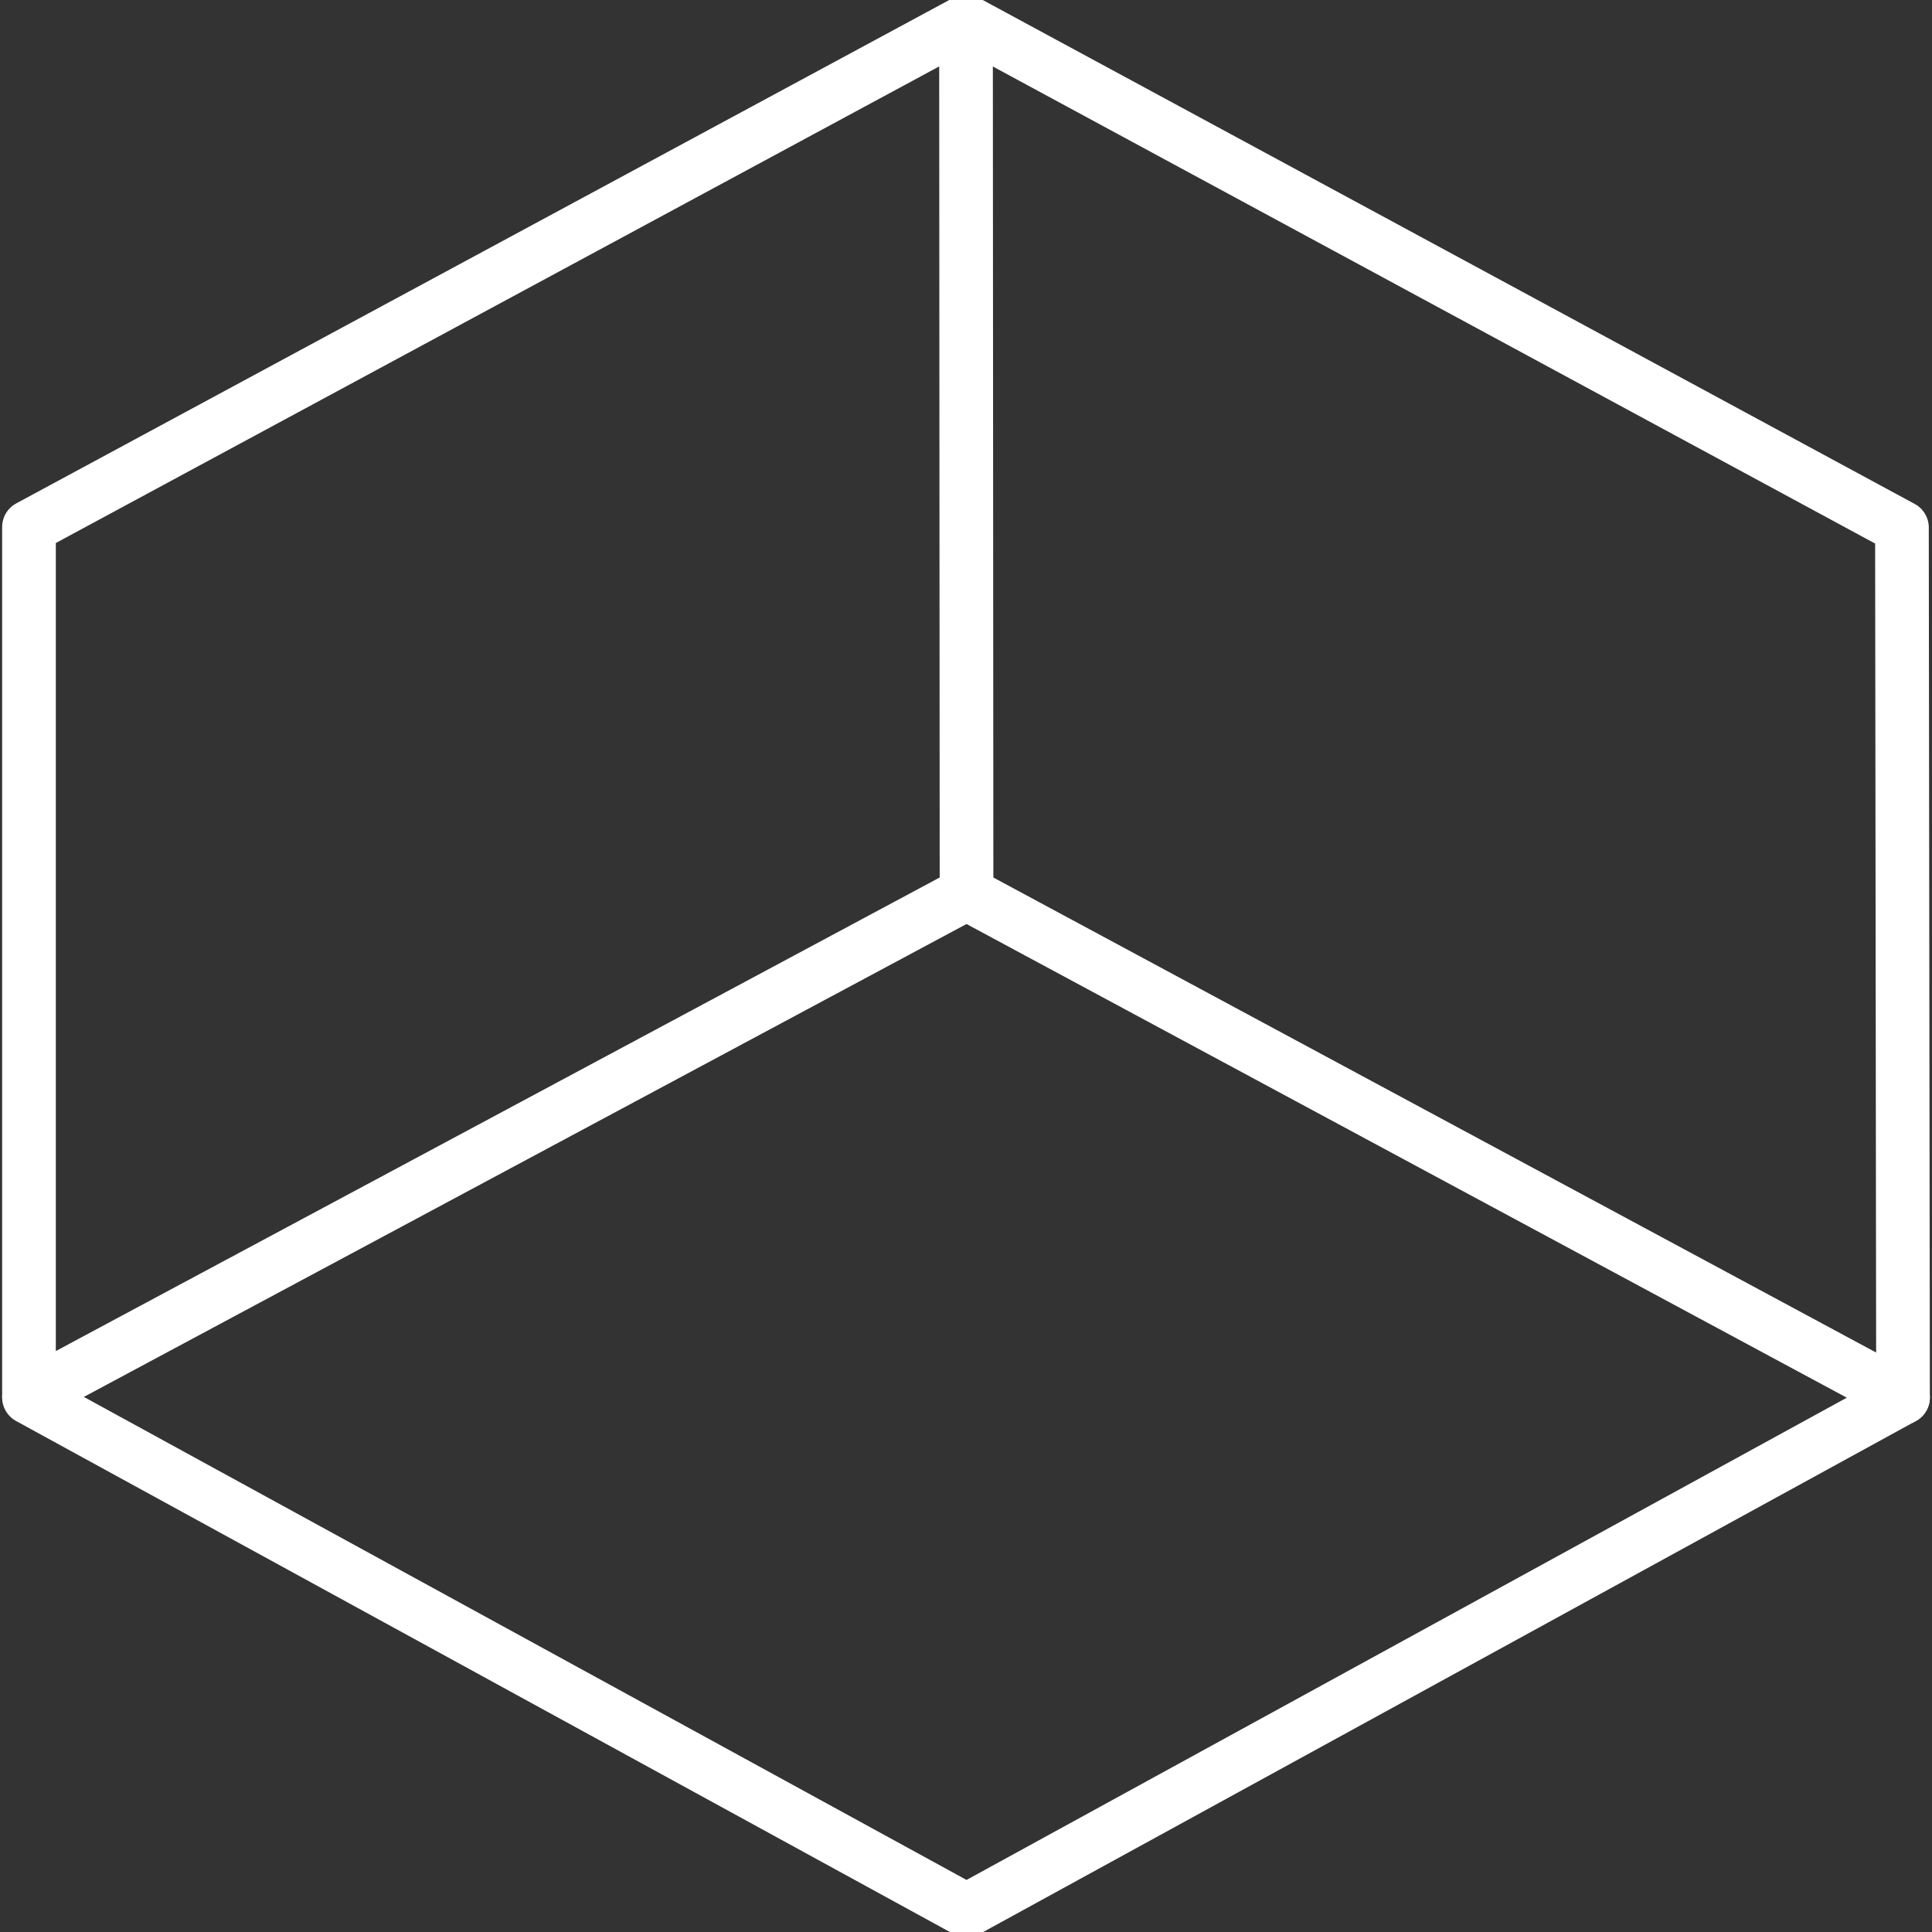
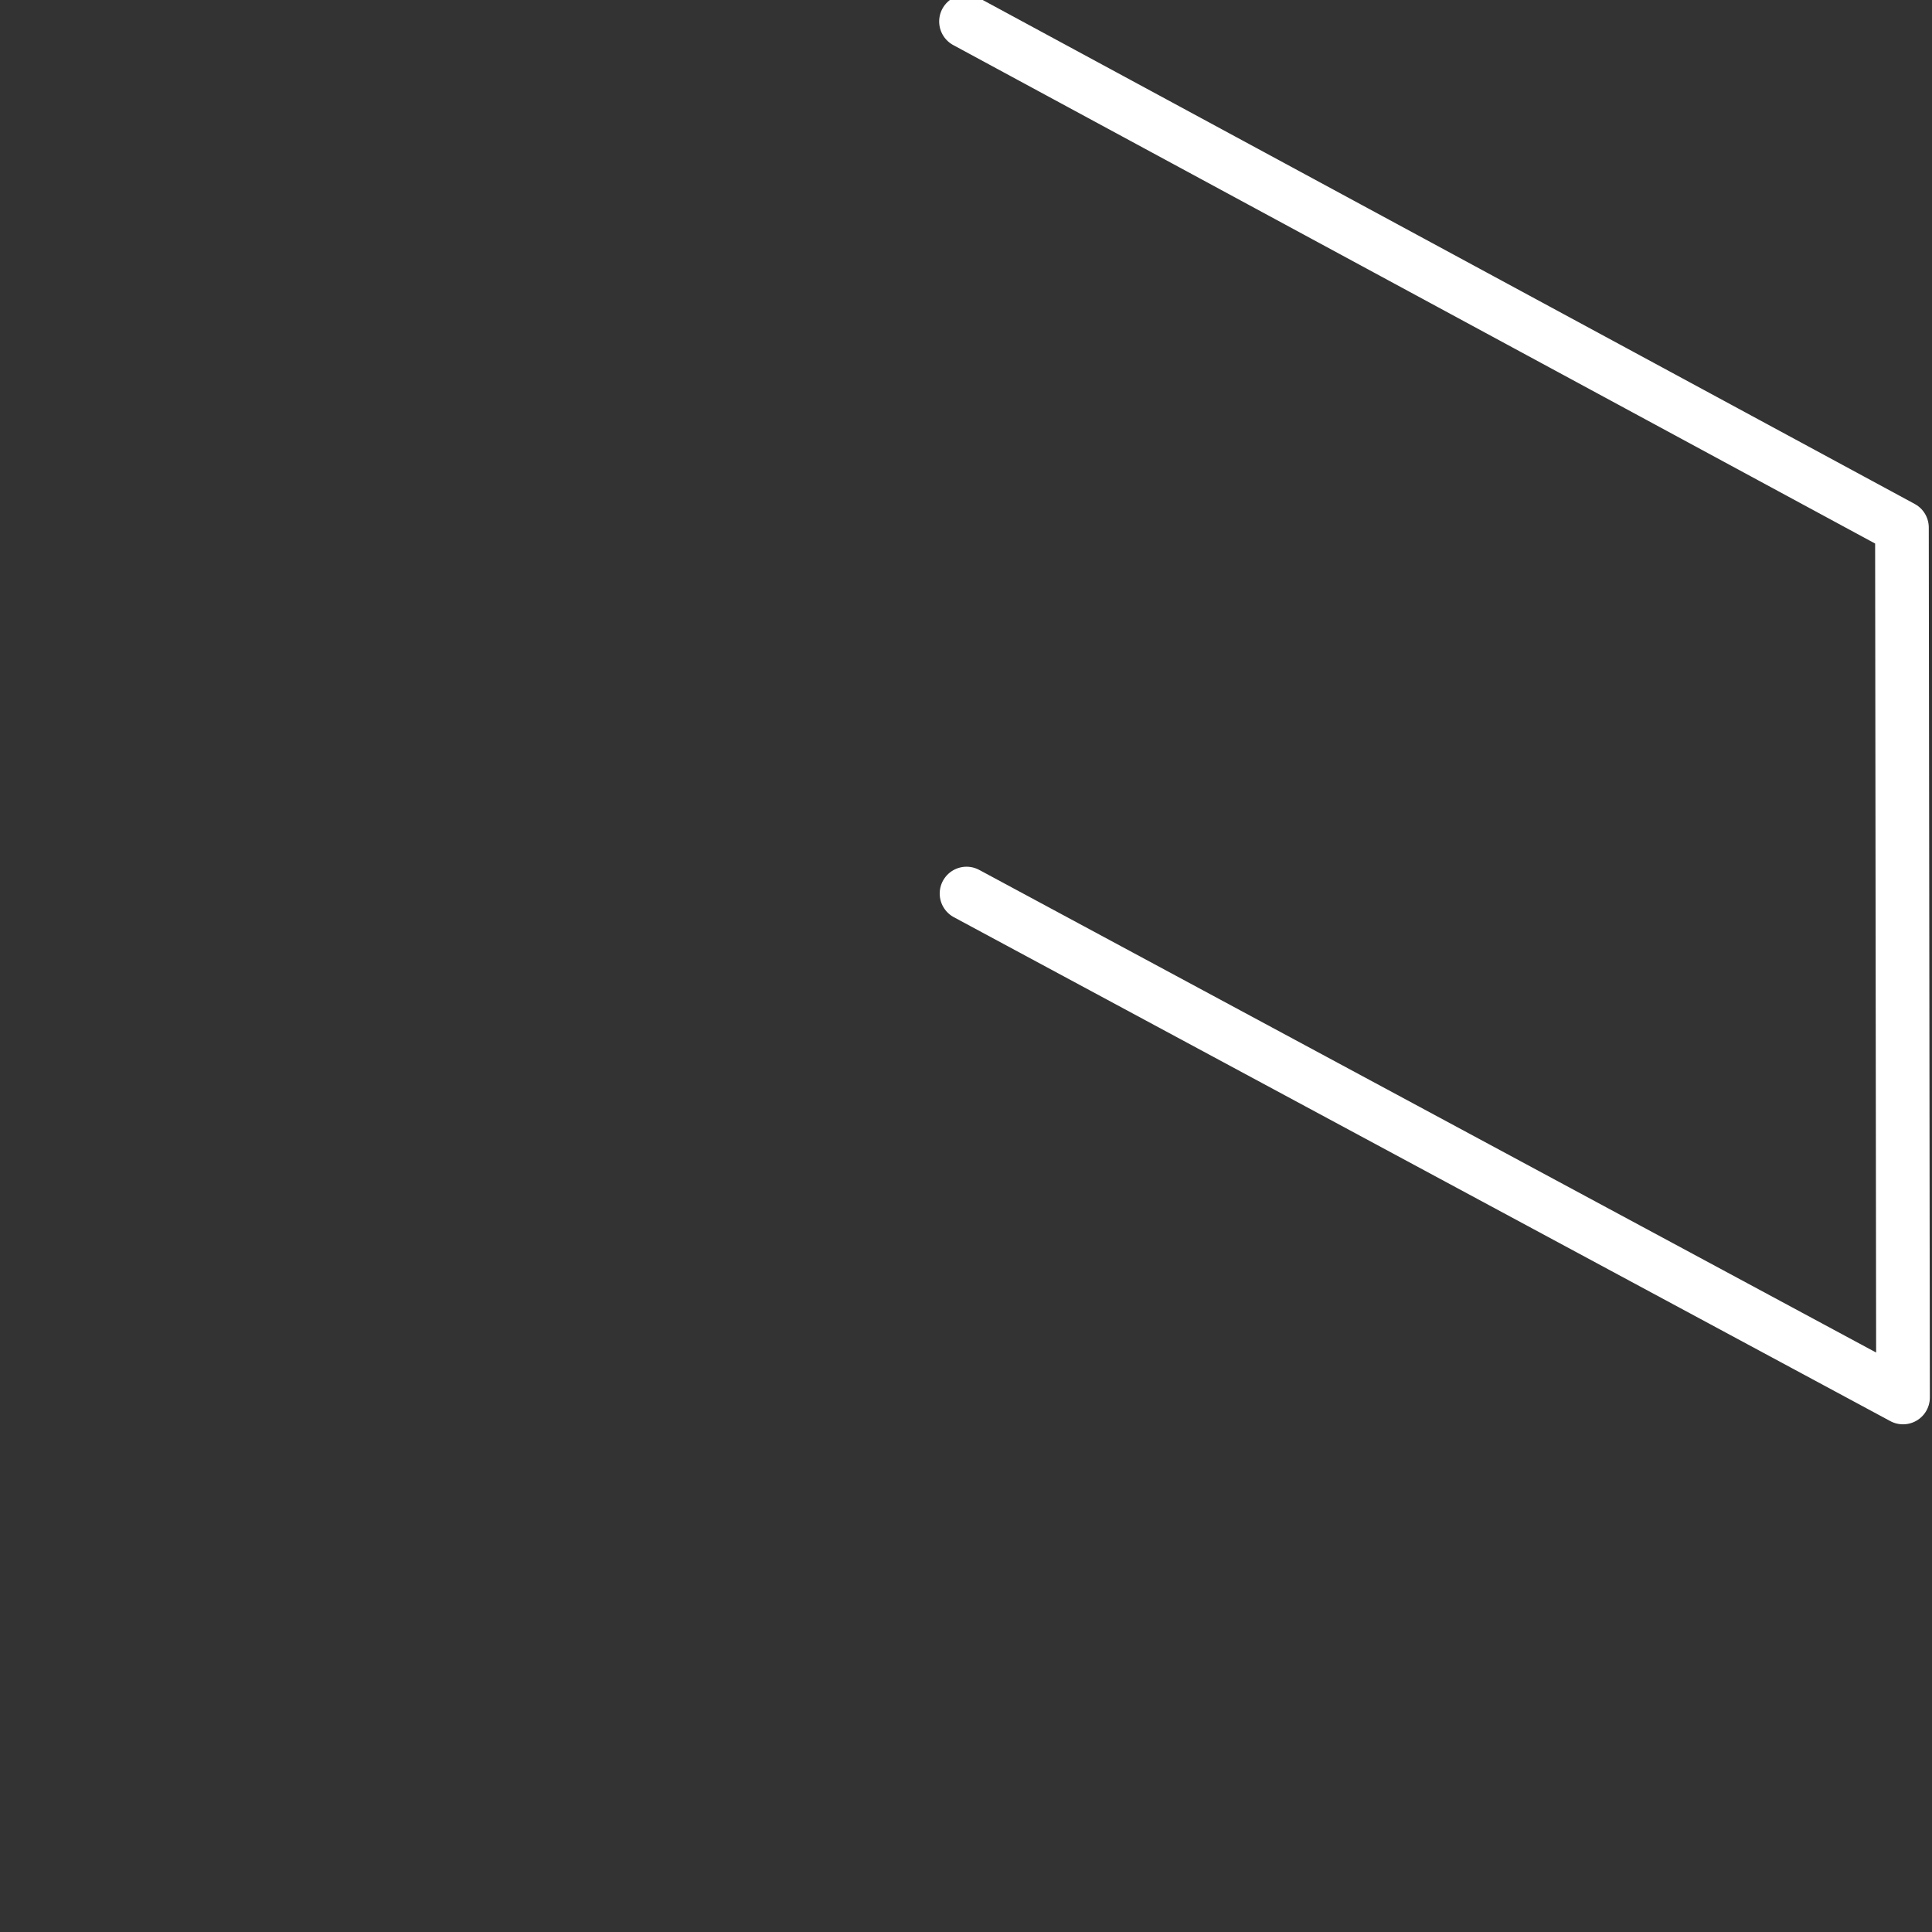
<svg xmlns="http://www.w3.org/2000/svg" version="1.1" id="Calque_1" x="0px" y="0px" viewBox="0 0 36 36" style="enable-background:new 0 0 36 36;" xml:space="preserve">
  <rect x="0" y="0" width="36" height="36" fill="#333333" stroke="none" />
  <style type="text/css">
	.st0{fill:none;stroke:#FFFFFF;stroke-linecap:round;stroke-linejoin:round;stroke-miterlimit:10;}
</style>
  <g>
-     <polyline class="st0" points="18.01,16.65 0.54,26.01 0.54,9.82 18,0.4 18.01,16.65  " />
    <polyline class="st0" points="18,0.4 35.44,9.83 35.46,26.04 18.01,16.65  " />
-     <polyline class="st0" points="0.54,26.04 18.01,35.6 35.46,26.04  " />
  </g>
</svg>